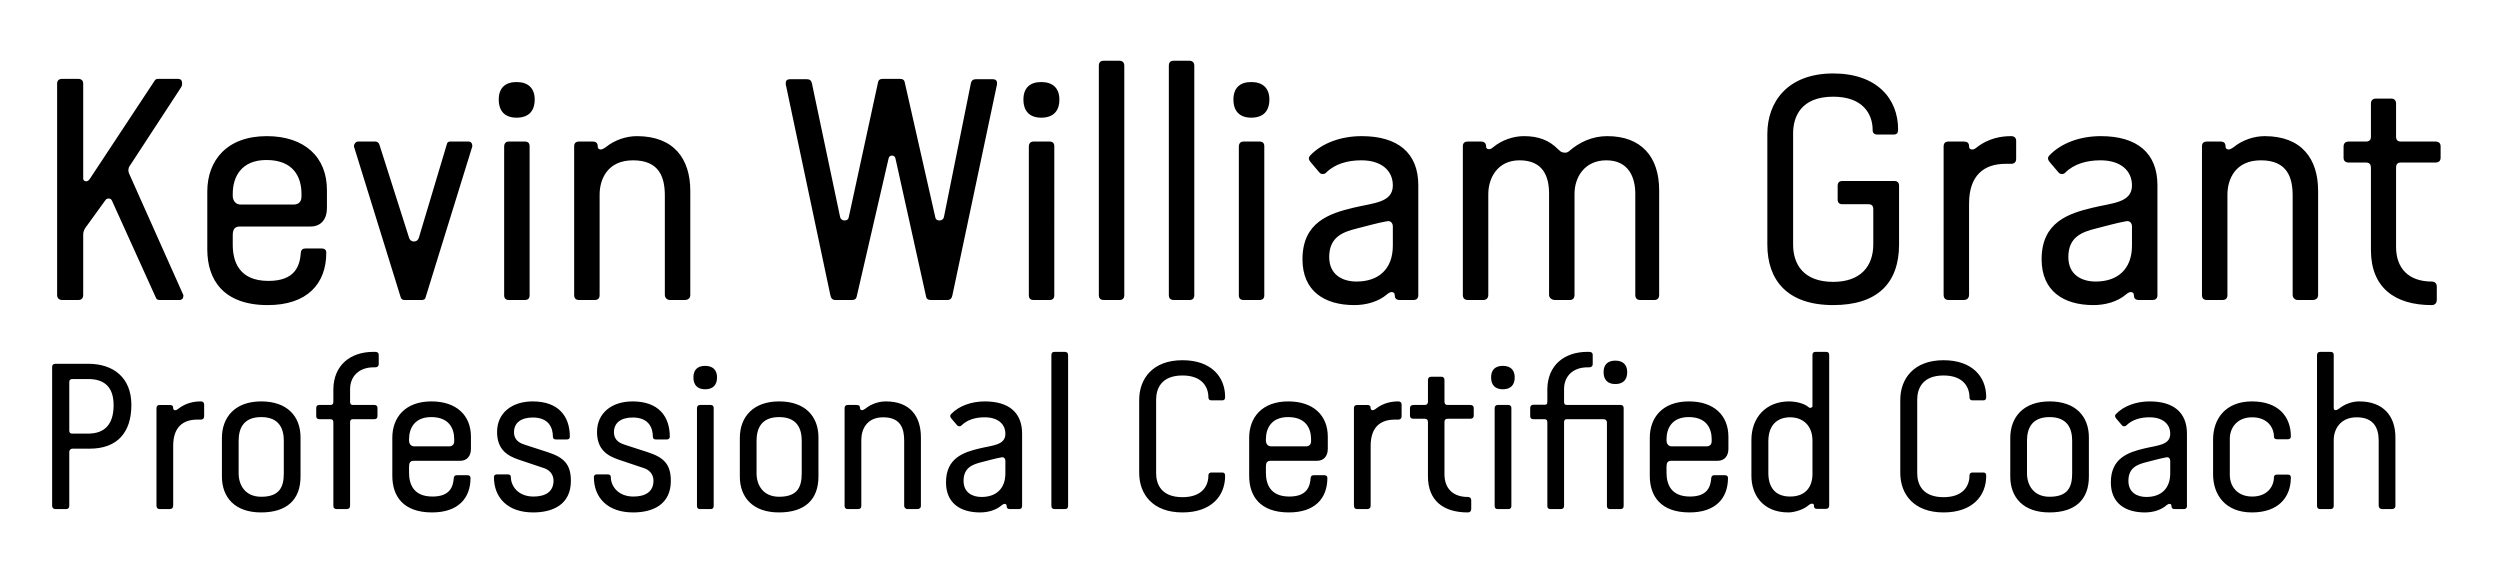
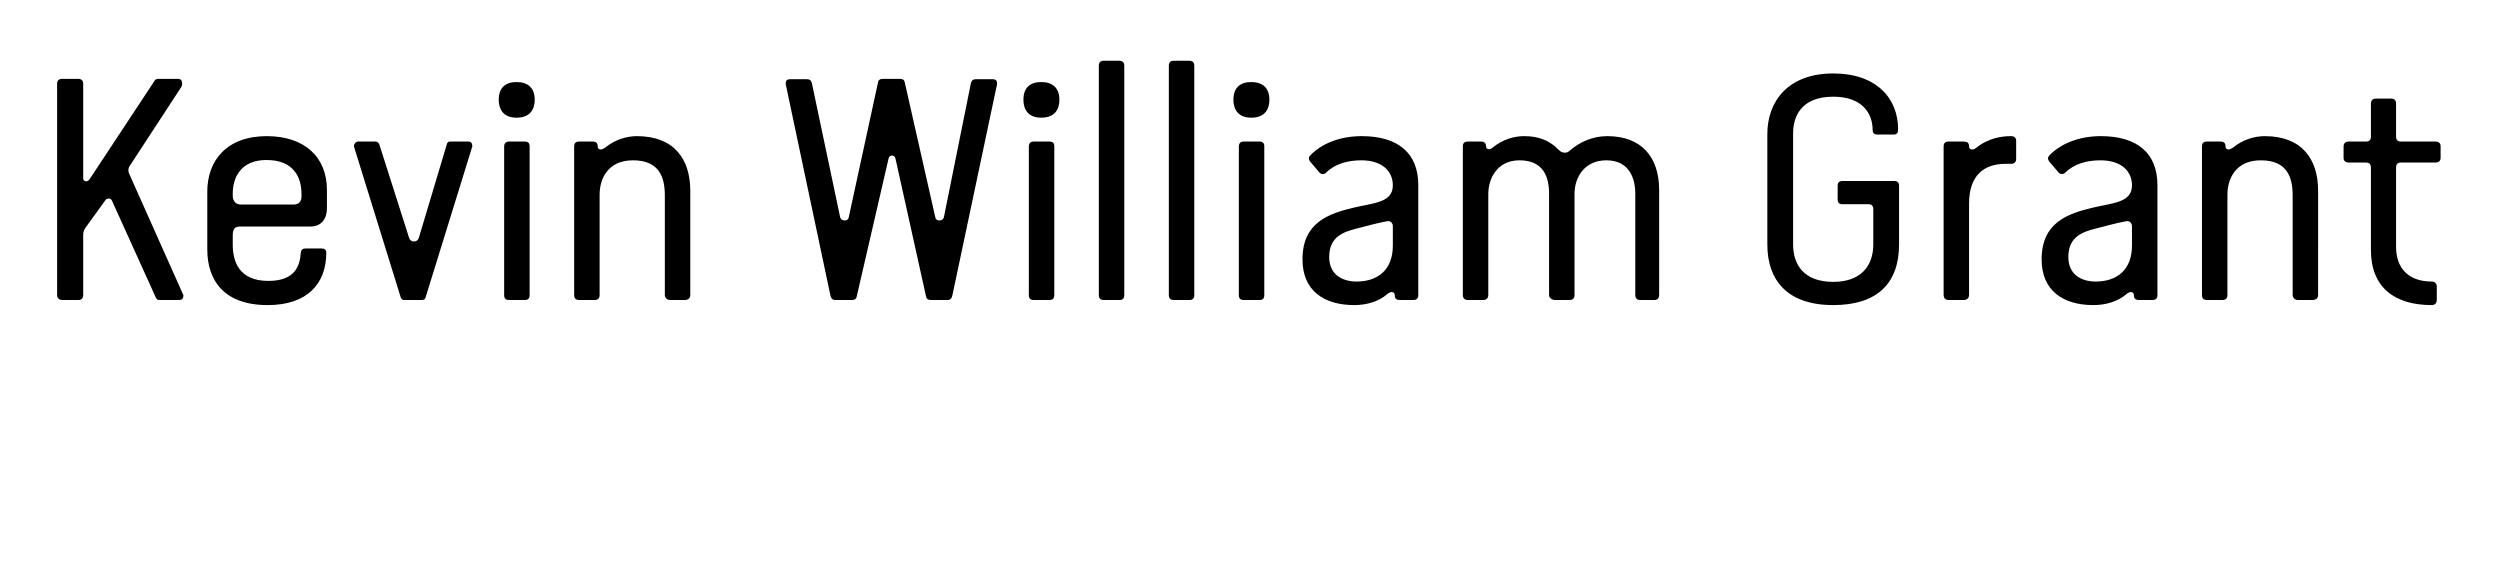
<svg xmlns="http://www.w3.org/2000/svg" xmlns:ns1="http://sodipodi.sourceforge.net/DTD/sodipodi-0.dtd" xmlns:ns2="http://www.inkscape.org/namespaces/inkscape" height="125px" cursor="default" id="svg_document" width="550px" version="1.1" preserveAspectRatio="xMidYMid meet" viewBox="0 0 550 125" style="zoom: 1;" ns1:docname="kevingrant-coach-textlogo-w-path-2.svg" ns2:version="1.3.2 (091e20e, 2023-11-25)">
  <ns1:namedview id="namedview1" pagecolor="#ffffff" bordercolor="#000000" borderopacity="0.25" ns2:showpageshadow="2" ns2:pageopacity="0.0" ns2:pagecheckerboard="0" ns2:deskcolor="#d1d1d1" ns2:zoom="1.5727273" ns2:cx="275" ns2:cy="62.312139" ns2:window-width="1392" ns2:window-height="1207" ns2:window-x="2672" ns2:window-y="28" ns2:window-maximized="0" ns2:current-layer="main_group" />
  <rect stroke="none" height="162px" x="-12px" id="rect1" stroke-width="3px" width="584px" y="-18px" fill="none" transform="" />
  <title id="svg_document_title">Untitled.svg</title>
  <defs id="svg_document_defs" />
  <g id="main_group">
    <path d="m 39.095,17.35 h -4.27 c -0.28,0 -0.63,0.07 -0.77,0.35 l -14.28,21.63 c -0.21,0.28 -0.42,0.56 -0.84,0.56 -0.28,0 -0.63,-0.21 -0.63,-0.56 V 18.4 c 0,-0.7 -0.42,-1.05 -1.12,-1.05 h -3.5 c -0.7,0 -1.12,0.35 -1.12,1.05 v 46.48 c 0,0.7 0.42,1.12 1.12,1.12 h 3.57 c 0.7,0 1.05,-0.42 1.05,-1.12 v -13.3 c 0,-0.56 0.21,-1.05 0.49,-1.47 l 4.41,-6.09 c 0.14,-0.28 0.56,-0.35 0.7,-0.35 0.28,0 0.56,0.14 0.7,0.42 l 9.73,21.49 c 0.14,0.35 0.49,0.42 0.84,0.42 h 4.2 c 0.7,0 0.98,-0.35 0.98,-1.05 l -11.97,-26.81 c -0.07,-0.14 -0.14,-0.42 -0.14,-0.7 0,-0.21 0.07,-0.49 0.14,-0.7 l 11.48,-17.57 c 0.14,-0.21 0.21,-0.49 0.21,-0.77 0,-0.7 -0.28,-1.05 -0.98,-1.05 z m 12.11,34.44 c 0,-1.26 0.35,-1.96 1.61,-1.96 h 15.54 c 2.31,0 3.57,-1.68 3.57,-3.99 v -4.06 c 0,-7.21 -4.9,-11.83 -13.23,-11.83 -8.82,0 -13.09,5.39 -13.09,12.18 v 12.74 c 0,6.79 3.64,12.25 13.3,12.25 8.68,0 12.88,-4.69 12.88,-11.55 0,-0.63 -0.42,-0.91 -1.05,-0.91 h -3.5 c -0.63,0 -0.98,0.28 -1.05,0.91 -0.21,2.94 -1.26,6.23 -7.14,6.23 -6.51,0 -7.84,-4.34 -7.84,-7.98 z m 0,-8.68 v -0.49 c 0,-3.64 1.82,-7.42 7.42,-7.42 6.02,0 7.7,3.85 7.7,7.42 v 0.63 c 0,1.26 -0.77,1.75 -1.75,1.75 h -11.62 c -1.26,0 -1.75,-1.05 -1.75,-1.89 z m 36.96,22.33 c 0.14,0.35 0.35,0.56 0.84,0.56 h 3.78 c 0.49,0 0.77,-0.21 0.84,-0.56 L 103.915,32.19 c 0,-0.63 -0.28,-1.05 -0.84,-1.05 h -4.06 c -0.49,0 -0.63,0.28 -0.7,0.56 l -6.16,20.58 c -0.14,0.49 -0.49,0.84 -1.12,0.84 -0.56,0 -0.91,-0.35 -1.05,-0.84 l -6.51,-20.44 c -0.07,-0.28 -0.35,-0.7 -0.91,-0.7 h -3.78 c -0.49,0 -0.91,0.49 -0.91,0.98 0,0.14 0,0.21 0.07,0.35 z M 116.515,64.95 V 32.19 c 0,-0.7 -0.35,-1.05 -1.05,-1.05 h -3.5 c -0.7,0 -1.05,0.42 -1.05,1.12 v 32.69 c 0,0.7 0.35,1.05 1.05,1.05 h 3.5 c 0.7,0 1.05,-0.35 1.05,-1.05 z m -2.87,-39.06 c 2.59,0 3.99,-1.4 3.99,-3.99 0,-2.52 -1.47,-3.85 -3.99,-3.85 -2.52,0 -3.92,1.33 -3.92,3.85 0,2.59 1.4,3.99 3.92,3.99 z m 25.62,9.38 c 5.88,0 7,3.85 7,7.77 v 21.84 c 0,0.63 0.49,1.12 1.12,1.12 h 3.22 c 0.77,0 1.26,-0.35 1.26,-1.12 V 41.99 c 0,-7 -3.57,-12.04 -11.76,-12.04 -2.31,0 -4.9,0.84 -6.86,2.45 -0.49,0.35 -0.91,0.49 -1.05,0.49 -0.49,0 -0.7,-0.28 -0.7,-0.7 0,-0.7 -0.35,-1.05 -1.12,-1.05 h -2.94 c -0.77,0 -1.12,0.35 -1.12,1.05 v 32.69 c 0,0.77 0.35,1.12 1.12,1.12 h 3.36 c 0.77,0 1.12,-0.35 1.12,-1.12 V 42.83 c 0,-3.43 1.75,-7.56 7.35,-7.56 z m 56.98,-1.05 c 0.35,0 0.7,0.21 0.77,0.7 l 6.72,30.31 c 0.07,0.49 0.42,0.77 1.05,0.77 h 3.64 c 0.7,0 0.98,-0.42 1.12,-1.12 l 9.8,-46.34 v -0.28 c 0,-0.56 -0.35,-0.84 -0.98,-0.84 h -3.64 c -0.63,0 -0.98,0.28 -1.12,0.84 l -5.95,29.54 c -0.14,0.42 -0.42,0.7 -0.98,0.7 -0.49,0 -0.84,-0.21 -0.91,-0.7 l -6.72,-29.68 c -0.07,-0.49 -0.42,-0.77 -1.05,-0.77 h -3.78 c -0.63,0 -0.98,0.28 -1.05,0.77 l -6.44,29.68 c -0.07,0.49 -0.42,0.7 -0.91,0.7 -0.56,0 -0.84,-0.28 -0.98,-0.7 l -6.23,-29.54 c -0.14,-0.56 -0.49,-0.84 -1.12,-0.84 h -3.64 c -0.63,0 -0.98,0.28 -0.98,0.84 v 0.28 l 9.8,46.34 c 0.14,0.7 0.42,1.12 1.12,1.12 h 3.64 c 0.63,0 0.98,-0.28 1.05,-0.77 l 7,-30.31 c 0.07,-0.49 0.42,-0.7 0.77,-0.7 z m 35.7,30.73 V 32.19 c 0,-0.7 -0.35,-1.05 -1.05,-1.05 h -3.5 c -0.7,0 -1.05,0.42 -1.05,1.12 v 32.69 c 0,0.7 0.35,1.05 1.05,1.05 h 3.5 c 0.7,0 1.05,-0.35 1.05,-1.05 z m -2.87,-39.06 c 2.59,0 3.99,-1.4 3.99,-3.99 0,-2.52 -1.47,-3.85 -3.99,-3.85 -2.52,0 -3.92,1.33 -3.92,3.85 0,2.59 1.4,3.99 3.92,3.99 z m 18.27,38.99 v -50.4 c 0,-0.77 -0.42,-1.12 -1.12,-1.12 h -3.36 c -0.77,0 -1.12,0.35 -1.12,1.12 v 50.4 c 0,0.77 0.35,1.12 1.12,1.12 h 3.43 c 0.7,0 1.05,-0.35 1.05,-1.12 z m 15.4,0 v -50.4 c 0,-0.77 -0.42,-1.12 -1.12,-1.12 h -3.36 c -0.77,0 -1.12,0.35 -1.12,1.12 v 50.4 c 0,0.77 0.35,1.12 1.12,1.12 h 3.43 c 0.7,0 1.05,-0.35 1.05,-1.12 z m 15.4,0.07 V 32.19 c 0,-0.7 -0.35,-1.05 -1.05,-1.05 h -3.5 c -0.7,0 -1.05,0.42 -1.05,1.12 v 32.69 c 0,0.7 0.35,1.05 1.05,1.05 h 3.5 c 0.7,0 1.05,-0.35 1.05,-1.05 z m -2.87,-39.06 c 2.59,0 3.99,-1.4 3.99,-3.99 0,-2.52 -1.47,-3.85 -3.99,-3.85 -2.52,0 -3.92,1.33 -3.92,3.85 0,2.59 1.4,3.99 3.92,3.99 z M 310.975,66 c 0.49,0 1.05,-0.21 1.05,-1.05 V 40.73 c 0,-7.07 -4.48,-10.78 -12.46,-10.78 -4.48,0 -8.68,1.47 -11.34,4.27 -0.14,0.14 -0.28,0.42 -0.28,0.63 0,0.14 0.07,0.42 0.35,0.77 l 1.96,2.31 c 0.28,0.35 0.63,0.35 0.77,0.35 0.28,0 0.49,-0.07 0.7,-0.28 1.96,-1.96 4.76,-2.73 7.77,-2.73 4.41,0 6.93,2.24 6.93,5.53 0,3.85 -4.41,3.85 -8.68,4.9 -5.25,1.26 -11.2,3.15 -11.2,11.34 0,7 4.83,10.08 11.41,10.08 2.52,0 5.25,-0.7 7.21,-2.38 0.21,-0.21 0.7,-0.49 0.98,-0.49 0.49,0 0.7,0.28 0.7,0.7 0,0.56 0.21,1.05 1.12,1.05 z m -4.55,-16.17 v 4.2 c 0,5.25 -3.22,7.91 -7.98,7.91 -3.08,0 -6.02,-1.47 -6.02,-5.39 0,-4.48 3.08,-5.53 6.16,-6.3 1.96,-0.49 4.41,-1.19 6.37,-1.54 l 0.42,-0.07 c 0.7,0 1.05,0.56 1.05,1.19 z m 27.86,-14.56 c 5.32,0 6.51,3.71 6.51,7.35 v 22.26 c 0,0.63 0.56,1.12 1.33,1.12 h 3.22 c 0.7,0 1.05,-0.42 1.05,-1.12 V 42.62 c 0,-3.57 2.17,-7.35 7,-7.35 4.97,0 6.37,3.85 6.37,7.35 v 22.26 c 0,0.7 0.35,1.12 1.05,1.12 h 3.15 c 0.7,0 1.05,-0.42 1.05,-1.12 V 41.85 c 0,-7.42 -3.99,-11.9 -11.41,-11.9 -3.22,0 -6.09,1.26 -8.47,3.36 -0.28,0.21 -0.56,0.28 -0.84,0.28 -0.28,0 -0.7,-0.07 -0.98,-0.28 l -0.49,-0.42 c -2.03,-2.1 -4.48,-2.94 -7.56,-2.94 -2.31,0 -4.83,0.84 -6.79,2.45 -0.35,0.35 -0.7,0.42 -0.91,0.42 -0.42,0 -0.63,-0.21 -0.63,-0.63 0,-0.7 -0.42,-1.05 -1.12,-1.05 h -2.87 c -0.77,0 -1.12,0.35 -1.12,1.05 v 32.69 c 0,0.7 0.35,1.12 1.12,1.12 h 3.36 c 0.7,0 1.12,-0.42 1.12,-1.12 V 42.69 c 0,-3.43 1.96,-7.42 6.86,-7.42 z m 83.3,-6.79 c 0,-6.79 -4.69,-12.32 -14.28,-12.32 -10.01,0 -14.49,6.23 -14.49,13.3 v 24.36 c 0,7.77 4.34,13.3 14.49,13.3 9.66,0 14.49,-4.76 14.49,-13.37 V 40.87 c 0,-0.7 -0.35,-1.05 -1.05,-1.05 h -11.41 c -0.7,0 -1.05,0.35 -1.05,1.05 v 3.01 c 0,0.7 0.35,1.05 1.05,1.05 h 5.74 c 0.7,0 1.05,0.35 1.05,1.12 v 7.7 c 0,4.83 -2.8,8.26 -8.82,8.26 -6.51,0 -8.82,-3.85 -8.82,-8.19 v -24.5 c 0,-3.57 1.68,-8.05 8.82,-8.05 6.51,0 8.68,3.78 8.68,7.35 0,0.63 0.35,0.98 1.05,0.98 h 3.57 c 0.7,0 0.98,-0.35 0.98,-1.12 z M 427.595,64.81 c 0,0.77 0.35,1.19 1.12,1.19 h 3.29 c 0.77,0 1.19,-0.42 1.19,-1.19 V 44.79 c 0,-6.23 3.29,-8.75 8.05,-8.75 h 1.19 c 0.7,0 1.12,-0.35 1.12,-1.12 V 31 c 0,-0.7 -0.42,-1.05 -1.12,-1.05 -1.96,0 -4.9,0.35 -7.7,2.59 -0.35,0.28 -0.63,0.35 -0.84,0.35 -0.14,0 -0.7,0 -0.7,-0.7 0,-0.77 -0.42,-1.05 -1.19,-1.05 h -3.29 c -0.77,0 -1.12,0.35 -1.12,1.12 z M 473.585,66 c 0.49,0 1.05,-0.21 1.05,-1.05 V 40.73 c 0,-7.07 -4.48,-10.78 -12.46,-10.78 -4.48,0 -8.68,1.47 -11.34,4.27 -0.14,0.14 -0.28,0.42 -0.28,0.63 0,0.14 0.07,0.42 0.35,0.77 l 1.96,2.31 c 0.28,0.35 0.63,0.35 0.77,0.35 0.28,0 0.49,-0.07 0.7,-0.28 1.96,-1.96 4.76,-2.73 7.77,-2.73 4.41,0 6.93,2.24 6.93,5.53 0,3.85 -4.41,3.85 -8.68,4.9 -5.25,1.26 -11.2,3.15 -11.2,11.34 0,7 4.83,10.08 11.41,10.08 2.52,0 5.25,-0.7 7.21,-2.38 0.21,-0.21 0.7,-0.49 0.98,-0.49 0.49,0 0.7,0.28 0.7,0.7 0,0.56 0.21,1.05 1.12,1.05 z m -4.55,-16.17 v 4.2 c 0,5.25 -3.22,7.91 -7.98,7.91 -3.08,0 -6.02,-1.47 -6.02,-5.39 0,-4.48 3.08,-5.53 6.16,-6.3 1.96,-0.49 4.41,-1.19 6.37,-1.54 l 0.42,-0.07 c 0.7,0 1.05,0.56 1.05,1.19 z m 28.35,-14.56 c 5.88,0 7,3.85 7,7.77 v 21.84 c 0,0.63 0.49,1.12 1.12,1.12 h 3.22 c 0.77,0 1.26,-0.35 1.26,-1.12 V 41.99 c 0,-7 -3.57,-12.04 -11.76,-12.04 -2.31,0 -4.9,0.84 -6.86,2.45 -0.49,0.35 -0.91,0.49 -1.05,0.49 -0.49,0 -0.7,-0.28 -0.7,-0.7 0,-0.7 -0.35,-1.05 -1.12,-1.05 h -2.94 c -0.77,0 -1.12,0.35 -1.12,1.05 v 32.69 c 0,0.77 0.35,1.12 1.12,1.12 h 3.36 c 0.77,0 1.12,-0.35 1.12,-1.12 V 42.83 c 0,-3.43 1.75,-7.56 7.35,-7.56 z m 18.2,-3.01 v 2.45 c 0,0.7 0.42,1.05 1.19,1.05 h 3.71 c 0.77,0 1.12,0.35 1.12,1.19 v 18.06 c 0,8.26 5.25,12.11 13.37,12.11 0.7,0 1.12,-0.42 1.12,-1.19 v -2.87 c 0,-0.7 -0.42,-1.12 -1.12,-1.12 -5.11,0 -7.84,-2.94 -7.84,-7.63 V 36.88 c 0,-0.77 0.35,-1.12 1.05,-1.12 h 7.56 c 0.77,0 1.19,-0.35 1.19,-1.05 v -2.52 c 0,-0.7 -0.42,-1.05 -1.19,-1.05 h -7.56 c -0.7,0 -1.05,-0.35 -1.05,-1.12 v -7.21 c 0,-0.7 -0.35,-1.12 -1.05,-1.12 h -3.36 c -0.77,0 -1.12,0.42 -1.12,1.12 v 7.21 c 0,0.77 -0.35,1.12 -1.12,1.12 h -3.71 c -0.77,0 -1.19,0.35 -1.19,1.12 z" id="sample_text_element" aria-label="Kevin William Grant" />
-     <path d="m 15.931,83.388 h 3.45 c 3.45,0 5.612,1.61 5.612,5.75 0,4.14 -1.886,6.256 -5.612,6.256 h -3.496 c -0.23,0 -0.644,-0.092 -0.644,-0.644 V 84.078 c 0,-0.46 0.23,-0.69 0.69,-0.69 z m -1.38,28.612 c 0.46,0 0.69,-0.276 0.69,-0.736 V 99.396 c 0,-0.322 0.276,-0.69 0.69,-0.69 h 3.818 c 6.026,0 9.154,-3.542 9.154,-9.614 0,-6.026 -3.956,-9.062 -9.522,-9.062 h -7.176 c -0.46,0 -0.736,0.23 -0.736,0.69 v 30.544 c 0,0.46 0.276,0.736 0.736,0.736 z m 19.872,-0.782 c 0,0.506 0.23,0.782 0.736,0.782 h 2.162 c 0.506,0 0.782,-0.276 0.782,-0.782 V 98.062 c 0,-4.094 2.162,-5.75 5.29,-5.75 h 0.782 c 0.46,0 0.736,-0.23 0.736,-0.736 V 89 c 0,-0.46 -0.276,-0.69 -0.736,-0.69 -1.288,0 -3.22,0.23 -5.06,1.702 -0.23,0.184 -0.414,0.23 -0.552,0.23 -0.092,0 -0.46,0 -0.46,-0.46 0,-0.506 -0.276,-0.69 -0.782,-0.69 h -2.162 c -0.506,0 -0.736,0.23 -0.736,0.736 z m 31.694,-6.394 v -8.602 c 0,-4.6 -2.898,-7.912 -8.648,-7.912 -5.75,0 -8.648,3.45 -8.648,8.05 v 8.464 c 0,4.6 2.852,7.912 8.602,7.912 5.75,0 8.694,-2.852 8.694,-7.912 z m -3.68,-7.866 v 7.176 c 0,2.944 -0.874,5.152 -4.968,5.152 -3.542,0 -4.968,-2.576 -4.968,-5.152 v -7.176 c 0,-2.576 0.966,-5.198 4.968,-5.198 4.002,0 4.968,2.622 4.968,5.198 z M 77.019,85.642 c 0,-2.944 2.07,-4.83 5.152,-4.83 h 0.368 c 0.552,0 0.782,-0.322 0.782,-0.69 v -2.07 c 0,-0.368 -0.23,-0.644 -0.782,-0.644 h -0.368 c -5.152,0 -8.786,2.99 -8.832,8.234 v 2.76 c 0,0.46 -0.184,0.69 -0.644,0.69 h -2.438 c -0.46,0 -0.69,0.23 -0.69,0.69 v 1.748 c 0,0.46 0.23,0.69 0.69,0.69 h 2.438 c 0.46,0 0.644,0.23 0.644,0.69 v 18.4 c 0,0.46 0.276,0.69 0.782,0.69 h 2.116 c 0.506,0 0.782,-0.23 0.782,-0.69 v -18.4 c 0,-0.46 0.184,-0.69 0.598,-0.69 h 4.738 c 0.46,0 0.69,-0.23 0.69,-0.69 v -1.748 c 0,-0.46 -0.23,-0.69 -0.69,-0.69 h -4.738 c -0.414,0 -0.598,-0.23 -0.598,-0.69 z m 12.972,17.02 c 0,-0.828 0.23,-1.288 1.058,-1.288 h 10.212 c 1.518,0 2.346,-1.104 2.346,-2.622 v -2.668 c 0,-4.738 -3.22,-7.774 -8.694,-7.774 -5.796,0 -8.602,3.542 -8.602,8.004 v 8.372 c 0,4.462 2.392,8.05 8.74,8.05 5.704,0 8.464,-3.082 8.464,-7.59 0,-0.414 -0.276,-0.598 -0.69,-0.598 h -2.3 c -0.414,0 -0.644,0.184 -0.69,0.598 -0.138,1.932 -0.828,4.094 -4.692,4.094 -4.278,0 -5.152,-2.852 -5.152,-5.244 z m 0,-5.704 v -0.322 c 0,-2.392 1.196,-4.876 4.876,-4.876 3.956,0 5.06,2.53 5.06,4.876 v 0.414 c 0,0.828 -0.506,1.15 -1.15,1.15 h -7.636 c -0.828,0 -1.15,-0.69 -1.15,-1.242 z m 27.232,-5.106 c 3.542,0 4.416,2.3 4.416,4.232 0,0.414 0.276,0.598 0.69,0.598 h 2.346 c 0.414,0 0.69,-0.184 0.69,-0.598 0,-4.508 -2.484,-7.774 -8.188,-7.774 -4.6,0 -7.82,2.576 -7.82,6.716 0,3.91 2.3,5.244 4.692,6.072 l 5.75,1.932 c 1.15,0.414 1.978,1.38 1.978,2.714 0,2.484 -1.84,3.496 -4.416,3.496 -3.404,0 -4.968,-2.346 -4.968,-4.278 0,-0.414 -0.276,-0.598 -0.69,-0.598 h -2.346 c -0.414,0 -0.69,0.184 -0.69,0.598 0,4.508 2.99,7.774 8.648,7.774 4.324,0 8.28,-1.748 8.28,-6.946 0,-3.726 -1.61,-5.198 -5.198,-6.348 l -4.83,-1.564 c -0.966,-0.322 -2.484,-0.828 -2.484,-2.806 0,-2.07 1.564,-3.22 4.14,-3.22 z m 21.988,0 c 3.542,0 4.416,2.3 4.416,4.232 0,0.414 0.276,0.598 0.69,0.598 h 2.346 c 0.414,0 0.69,-0.184 0.69,-0.598 0,-4.508 -2.484,-7.774 -8.188,-7.774 -4.6,0 -7.82,2.576 -7.82,6.716 0,3.91 2.3,5.244 4.692,6.072 l 5.75,1.932 c 1.15,0.414 1.978,1.38 1.978,2.714 0,2.484 -1.84,3.496 -4.416,3.496 -3.404,0 -4.968,-2.346 -4.968,-4.278 0,-0.414 -0.276,-0.598 -0.69,-0.598 h -2.346 c -0.414,0 -0.69,0.184 -0.69,0.598 0,4.508 2.99,7.774 8.648,7.774 4.324,0 8.28,-1.748 8.28,-6.946 0,-3.726 -1.61,-5.198 -5.198,-6.348 l -4.83,-1.564 c -0.966,-0.322 -2.484,-0.828 -2.484,-2.806 0,-2.07 1.564,-3.22 4.14,-3.22 z m 17.802,19.458 V 89.782 c 0,-0.46 -0.23,-0.69 -0.69,-0.69 h -2.3 c -0.46,0 -0.69,0.276 -0.69,0.736 v 21.482 c 0,0.46 0.23,0.69 0.69,0.69 h 2.3 c 0.46,0 0.69,-0.23 0.69,-0.69 z m -1.886,-25.668 c 1.702,0 2.622,-0.92 2.622,-2.622 0,-1.656 -0.966,-2.53 -2.622,-2.53 -1.656,0 -2.576,0.874 -2.576,2.53 0,1.702 0.92,2.622 2.576,2.622 z m 24.932,19.182 v -8.602 c 0,-4.6 -2.898,-7.912 -8.648,-7.912 -5.75,0 -8.648,3.45 -8.648,8.05 v 8.464 c 0,4.6 2.852,7.912 8.602,7.912 5.75,0 8.694,-2.852 8.694,-7.912 z m -3.68,-7.866 v 7.176 c 0,2.944 -0.874,5.152 -4.968,5.152 -3.542,0 -4.968,-2.576 -4.968,-5.152 v -7.176 c 0,-2.576 0.966,-5.198 4.968,-5.198 4.002,0 4.968,2.622 4.968,5.198 z m 17.94,-5.152 c 3.864,0 4.6,2.53 4.6,5.106 v 14.352 c 0,0.414 0.322,0.736 0.736,0.736 h 2.116 c 0.506,0 0.828,-0.23 0.828,-0.736 V 96.222 c 0,-4.6 -2.346,-7.912 -7.728,-7.912 -1.518,0 -3.22,0.552 -4.508,1.61 -0.322,0.23 -0.598,0.322 -0.69,0.322 -0.322,0 -0.46,-0.184 -0.46,-0.46 0,-0.46 -0.23,-0.69 -0.736,-0.69 h -1.932 c -0.506,0 -0.736,0.23 -0.736,0.69 v 21.482 c 0,0.506 0.23,0.736 0.736,0.736 h 2.208 c 0.506,0 0.736,-0.23 0.736,-0.736 v -14.49 c 0,-2.254 1.15,-4.968 4.83,-4.968 z M 224.173,112 c 0.322,0 0.69,-0.138 0.69,-0.69 V 95.394 c 0,-4.646 -2.944,-7.084 -8.188,-7.084 -2.944,0 -5.704,0.966 -7.452,2.806 -0.092,0.092 -0.184,0.276 -0.184,0.414 0,0.092 0.046,0.276 0.23,0.506 l 1.288,1.518 c 0.184,0.23 0.414,0.23 0.506,0.23 0.184,0 0.322,-0.046 0.46,-0.184 1.288,-1.288 3.128,-1.794 5.106,-1.794 2.898,0 4.554,1.472 4.554,3.634 0,2.53 -2.898,2.53 -5.704,3.22 -3.45,0.828 -7.36,2.07 -7.36,7.452 0,4.6 3.174,6.624 7.498,6.624 1.656,0 3.45,-0.46 4.738,-1.564 0.138,-0.138 0.46,-0.322 0.644,-0.322 0.322,0 0.46,0.184 0.46,0.46 0,0.368 0.138,0.69 0.736,0.69 z m -2.99,-10.626 v 2.76 c 0,3.45 -2.116,5.198 -5.244,5.198 -2.024,0 -3.956,-0.966 -3.956,-3.542 0,-2.944 2.024,-3.634 4.048,-4.14 1.288,-0.322 2.898,-0.782 4.186,-1.012 l 0.276,-0.046 c 0.46,0 0.69,0.368 0.69,0.782 z m 13.8,9.89 v -33.12 c 0,-0.506 -0.276,-0.736 -0.736,-0.736 h -2.208 c -0.506,0 -0.736,0.23 -0.736,0.736 v 33.12 c 0,0.506 0.23,0.736 0.736,0.736 h 2.254 c 0.46,0 0.69,-0.23 0.69,-0.736 z m 34.546,-6.578 c 0,-0.506 -0.184,-0.736 -0.644,-0.736 h -2.346 c -0.46,0 -0.69,0.23 -0.69,0.644 0,2.346 -1.426,4.784 -5.704,4.784 -4.692,0 -5.796,-2.898 -5.796,-5.244 V 87.896 c 0,-2.346 1.104,-5.29 5.796,-5.29 4.278,0 5.704,2.484 5.704,4.83 0,0.414 0.23,0.644 0.69,0.644 h 2.346 c 0.46,0 0.644,-0.23 0.644,-0.736 0,-4.462 -3.082,-8.096 -9.384,-8.096 -6.578,0 -9.522,4.094 -9.522,8.74 v 16.054 c 0,4.646 2.944,8.694 9.522,8.694 6.302,0 9.384,-3.588 9.384,-8.05 z m 8.97,-2.024 c 0,-0.828 0.23,-1.288 1.058,-1.288 h 10.212 c 1.518,0 2.346,-1.104 2.346,-2.622 v -2.668 c 0,-4.738 -3.22,-7.774 -8.694,-7.774 -5.796,0 -8.602,3.542 -8.602,8.004 v 8.372 c 0,4.462 2.392,8.05 8.74,8.05 5.704,0 8.464,-3.082 8.464,-7.59 0,-0.414 -0.276,-0.598 -0.69,-0.598 h -2.3 c -0.414,0 -0.644,0.184 -0.69,0.598 -0.138,1.932 -0.828,4.094 -4.692,4.094 -4.278,0 -5.152,-2.852 -5.152,-5.244 z m 0,-5.704 v -0.322 c 0,-2.392 1.196,-4.876 4.876,-4.876 3.956,0 5.06,2.53 5.06,4.876 v 0.414 c 0,0.828 -0.506,1.15 -1.15,1.15 h -7.636 c -0.828,0 -1.15,-0.69 -1.15,-1.242 z m 19.366,14.26 c 0,0.506 0.23,0.782 0.736,0.782 h 2.162 c 0.506,0 0.782,-0.276 0.782,-0.782 V 98.062 c 0,-4.094 2.162,-5.75 5.29,-5.75 h 0.782 c 0.46,0 0.736,-0.23 0.736,-0.736 V 89 c 0,-0.46 -0.276,-0.69 -0.736,-0.69 -1.288,0 -3.22,0.23 -5.06,1.702 -0.23,0.184 -0.414,0.23 -0.552,0.23 -0.092,0 -0.46,0 -0.46,-0.46 0,-0.506 -0.276,-0.69 -0.782,-0.69 h -2.162 c -0.506,0 -0.736,0.23 -0.736,0.736 z m 12.328,-21.39 v 1.61 c 0,0.46 0.276,0.69 0.782,0.69 h 2.438 c 0.506,0 0.736,0.23 0.736,0.782 v 11.868 c 0,5.428 3.45,7.958 8.786,7.958 0.46,0 0.736,-0.276 0.736,-0.782 v -1.886 c 0,-0.46 -0.276,-0.736 -0.736,-0.736 -3.358,0 -5.152,-1.932 -5.152,-5.014 V 92.864 c 0,-0.506 0.23,-0.736 0.69,-0.736 h 4.968 c 0.506,0 0.782,-0.23 0.782,-0.69 v -1.656 c 0,-0.46 -0.276,-0.69 -0.782,-0.69 h -4.968 c -0.46,0 -0.69,-0.23 -0.69,-0.736 v -4.738 c 0,-0.46 -0.23,-0.736 -0.69,-0.736 h -2.208 c -0.506,0 -0.736,0.276 -0.736,0.736 v 4.738 c 0,0.506 -0.23,0.736 -0.736,0.736 h -2.438 c -0.506,0 -0.782,0.23 -0.782,0.736 z m 22.31,21.482 V 89.782 c 0,-0.46 -0.23,-0.69 -0.69,-0.69 h -2.3 c -0.46,0 -0.69,0.276 -0.69,0.736 v 21.482 c 0,0.46 0.23,0.69 0.69,0.69 h 2.3 c 0.46,0 0.69,-0.23 0.69,-0.69 z m -1.886,-25.668 c 1.702,0 2.622,-0.92 2.622,-2.622 0,-1.656 -0.966,-2.53 -2.622,-2.53 -1.656,0 -2.576,0.874 -2.576,2.53 0,1.702 0.92,2.622 2.576,2.622 z m 13.478,-0.046 c 0,-2.944 2.07,-4.784 5.152,-4.784 h 0.368 c 0.552,0 0.782,-0.322 0.782,-0.69 v -2.07 c 0,-0.368 -0.23,-0.644 -0.782,-0.644 h -0.368 c -5.152,0 -8.786,2.99 -8.832,8.234 v 2.76 c 0,0.598 -0.276,0.644 -0.644,0.644 h -2.346 c -0.644,0 -0.782,0.368 -0.782,0.736 v 1.748 c 0,0.46 0.23,0.69 0.69,0.69 h 2.438 c 0.46,0 0.644,0.23 0.644,0.69 v 18.4 c 0,0.46 0.23,0.69 0.69,0.69 h 2.254 c 0.46,0 0.736,-0.23 0.736,-0.69 v -18.4 c 0,-0.414 0.138,-0.69 0.598,-0.69 h 8.096 c 0.414,0 0.736,0.276 0.736,0.69 v 18.4 c 0,0.46 0.23,0.69 0.69,0.69 h 2.3 c 0.46,0 0.69,-0.23 0.69,-0.69 V 89.782 c 0,-0.46 -0.23,-0.69 -0.69,-0.69 h -11.822 c -0.46,0 -0.598,-0.276 -0.598,-0.69 z m 11.27,-1.104 c 1.702,0 2.622,-0.92 2.622,-2.622 0,-1.656 -0.966,-2.53 -2.622,-2.53 -1.656,0 -2.576,0.874 -2.576,2.53 0,1.702 0.92,2.622 2.576,2.622 z m 11.27,18.17 c 0,-0.828 0.23,-1.288 1.058,-1.288 h 10.212 c 1.518,0 2.346,-1.104 2.346,-2.622 v -2.668 c 0,-4.738 -3.22,-7.774 -8.694,-7.774 -5.796,0 -8.602,3.542 -8.602,8.004 v 8.372 c 0,4.462 2.392,8.05 8.74,8.05 5.704,0 8.464,-3.082 8.464,-7.59 0,-0.414 -0.276,-0.598 -0.69,-0.598 h -2.3 c -0.414,0 -0.644,0.184 -0.69,0.598 -0.138,1.932 -0.828,4.094 -4.692,4.094 -4.278,0 -5.152,-2.852 -5.152,-5.244 z m 0,-5.704 v -0.322 c 0,-2.392 1.196,-4.876 4.876,-4.876 3.956,0 5.06,2.53 5.06,4.876 v 0.414 c 0,0.828 -0.506,1.15 -1.15,1.15 h -7.636 c -0.828,0 -1.15,-0.69 -1.15,-1.242 z m 32.108,0 v 7.36 c 0,2.576 -1.334,4.922 -4.922,4.922 -3.45,0 -4.784,-2.254 -4.784,-5.152 v -6.992 c 0,-3.818 2.208,-5.29 4.784,-5.29 2.806,0 4.922,1.794 4.922,5.152 z m -0.828,-7.36 c -1.012,-0.92 -3.036,-1.288 -4.324,-1.288 -5.014,0 -8.28,3.496 -8.28,8.464 v 7.912 c 0,4.094 2.438,8.05 8.142,8.05 1.242,0 3.358,-0.598 4.462,-1.61 0.184,-0.138 0.46,-0.322 0.69,-0.322 0.46,0 0.46,0.276 0.46,0.46 0,0.46 0.184,0.69 0.736,0.69 h 1.886 c 0.46,0 0.736,-0.23 0.736,-0.736 v -33.12 c 0,-0.46 -0.23,-0.69 -0.69,-0.69 h -2.3 c -0.46,0 -0.69,0.23 -0.69,0.69 v 11.27 c 0,0.138 -0.092,0.23 -0.276,0.322 -0.092,0 -0.184,0.046 -0.23,0.046 -0.092,0 -0.184,-0.046 -0.322,-0.138 z m 39.054,15.088 c 0,-0.506 -0.184,-0.736 -0.644,-0.736 h -2.346 c -0.46,0 -0.69,0.23 -0.69,0.644 0,2.346 -1.426,4.784 -5.704,4.784 -4.692,0 -5.796,-2.898 -5.796,-5.244 V 87.896 c 0,-2.346 1.104,-5.29 5.796,-5.29 4.278,0 5.704,2.484 5.704,4.83 0,0.414 0.23,0.644 0.69,0.644 h 2.346 c 0.46,0 0.644,-0.23 0.644,-0.736 0,-4.462 -3.082,-8.096 -9.384,-8.096 -6.578,0 -9.522,4.094 -9.522,8.74 v 16.054 c 0,4.646 2.944,8.694 9.522,8.694 6.302,0 9.384,-3.588 9.384,-8.05 z m 22.586,0.138 v -8.602 c 0,-4.6 -2.898,-7.912 -8.648,-7.912 -5.75,0 -8.648,3.45 -8.648,8.05 v 8.464 c 0,4.6 2.852,7.912 8.602,7.912 5.75,0 8.694,-2.852 8.694,-7.912 z m -3.68,-7.866 v 7.176 c 0,2.944 -0.874,5.152 -4.968,5.152 -3.542,0 -4.968,-2.576 -4.968,-5.152 v -7.176 c 0,-2.576 0.966,-5.198 4.968,-5.198 4.002,0 4.968,2.622 4.968,5.198 z M 480.439,112 c 0.322,0 0.69,-0.138 0.69,-0.69 V 95.394 c 0,-4.646 -2.944,-7.084 -8.188,-7.084 -2.944,0 -5.704,0.966 -7.452,2.806 -0.092,0.092 -0.184,0.276 -0.184,0.414 0,0.092 0.046,0.276 0.23,0.506 l 1.288,1.518 c 0.184,0.23 0.414,0.23 0.506,0.23 0.184,0 0.322,-0.046 0.46,-0.184 1.288,-1.288 3.128,-1.794 5.106,-1.794 2.898,0 4.554,1.472 4.554,3.634 0,2.53 -2.898,2.53 -5.704,3.22 -3.45,0.828 -7.36,2.07 -7.36,7.452 0,4.6 3.174,6.624 7.498,6.624 1.656,0 3.45,-0.46 4.738,-1.564 0.138,-0.138 0.46,-0.322 0.644,-0.322 0.322,0 0.46,0.184 0.46,0.46 0,0.368 0.138,0.69 0.736,0.69 z m -2.99,-10.626 v 2.76 c 0,3.45 -2.116,5.198 -5.244,5.198 -2.024,0 -3.956,-0.966 -3.956,-3.542 0,-2.944 2.024,-3.634 4.048,-4.14 1.288,-0.322 2.898,-0.782 4.186,-1.012 l 0.276,-0.046 c 0.46,0 0.69,0.368 0.69,0.782 z m 13.11,-4.83 c 0,-2.392 1.564,-4.738 4.922,-4.738 3.404,0 4.784,2.3 4.784,4.232 0,0.414 0.276,0.598 0.69,0.598 h 2.346 c 0.414,0 0.69,-0.184 0.69,-0.598 0,-4.508 -2.852,-7.728 -8.556,-7.728 -5.888,0 -8.556,3.91 -8.556,8.372 v 7.682 c 0,4.462 2.668,8.372 8.556,8.372 5.704,0 8.556,-3.22 8.556,-7.728 0,-0.414 -0.276,-0.598 -0.69,-0.598 h -2.346 c -0.414,0 -0.69,0.184 -0.69,0.598 0,1.932 -1.38,4.232 -4.784,4.232 -3.358,0 -4.922,-2.346 -4.922,-4.738 z M 518.481,91.806 c 3.864,0 4.83,2.53 4.83,5.106 v 14.352 c 0,0.414 0.322,0.736 0.736,0.736 h 2.116 c 0.506,0 0.828,-0.23 0.828,-0.736 V 96.222 c 0,-4.6 -2.576,-7.912 -7.958,-7.912 -1.518,0 -3.174,0.552 -4.462,1.61 -0.322,0.23 -0.598,0.322 -0.69,0.322 -0.322,0 -0.46,-0.184 -0.46,-0.46 0,0 0,-11.73 0,-11.73 0,-0.414 -0.23,-0.644 -0.736,-0.644 h -2.208 c -0.506,0 -0.736,0.276 -0.736,0.736 v 33.12 c 0,0.506 0.23,0.736 0.736,0.736 h 2.208 c 0.506,0 0.736,-0.23 0.736,-0.736 v -14.49 c 0,-2.254 1.38,-4.968 5.06,-4.968 z" id="text1" style="stroke-width:1px" aria-label="Professional Certified Coach" />
  </g>
</svg>